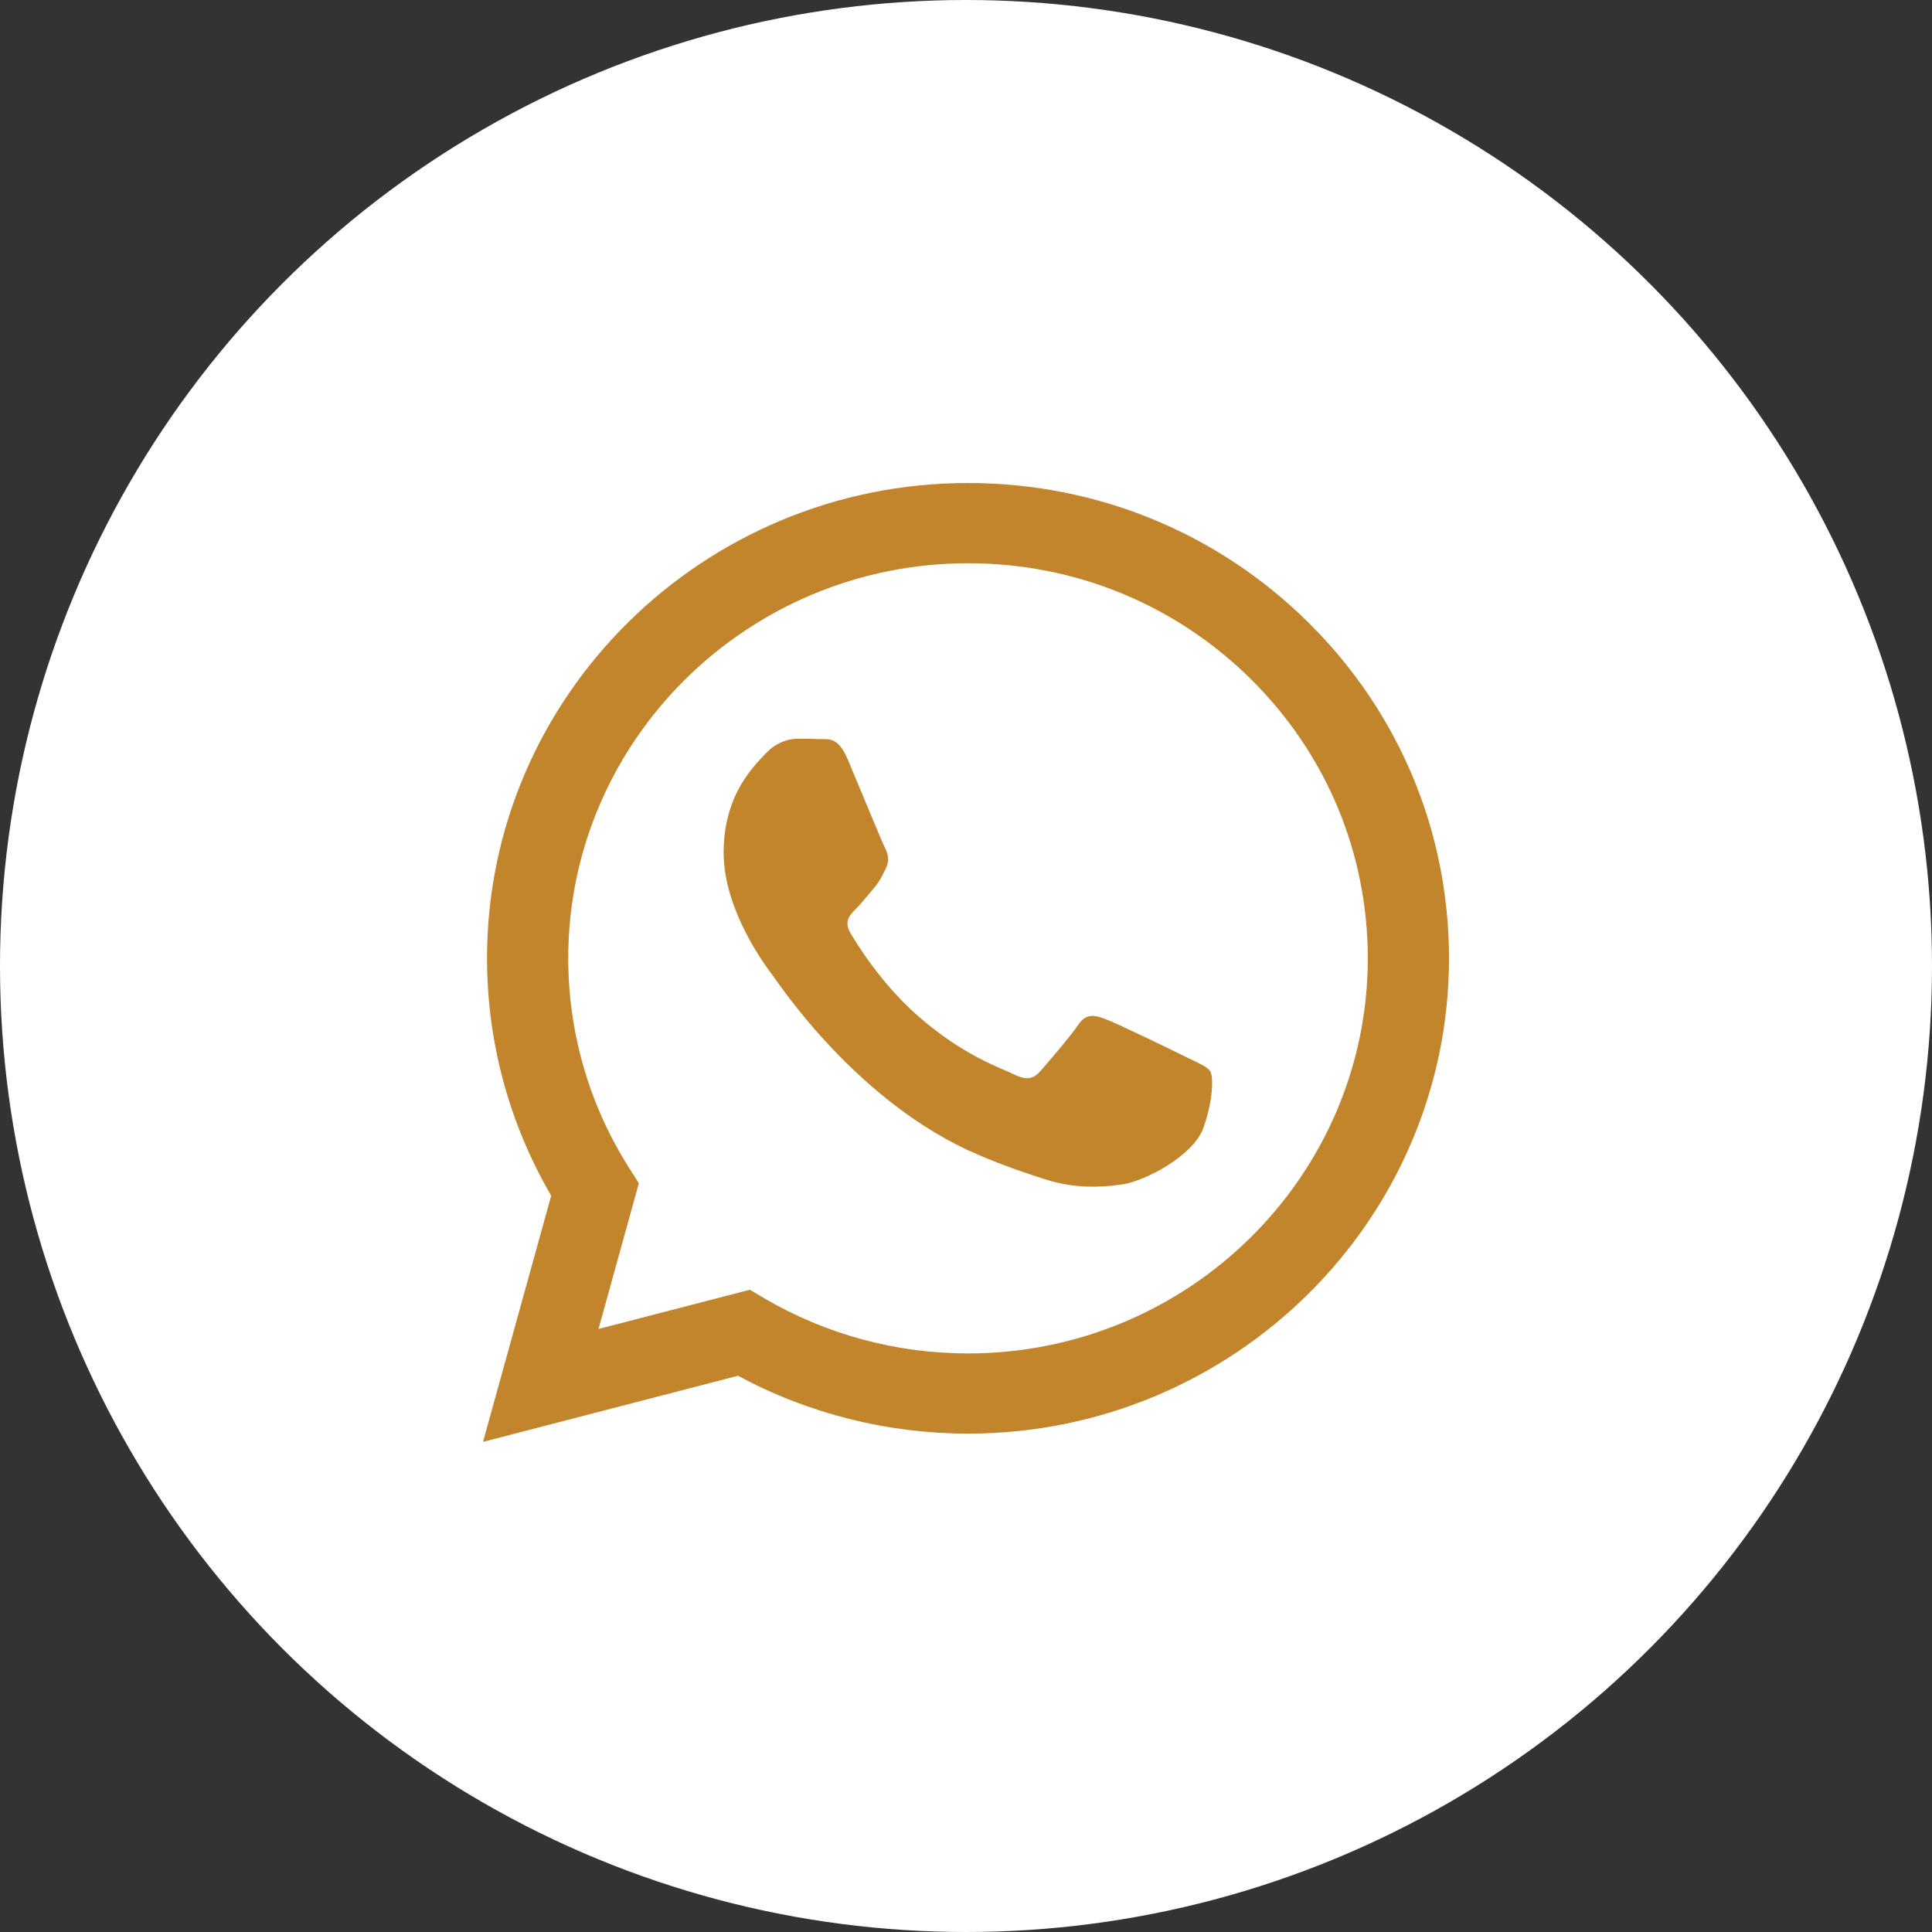
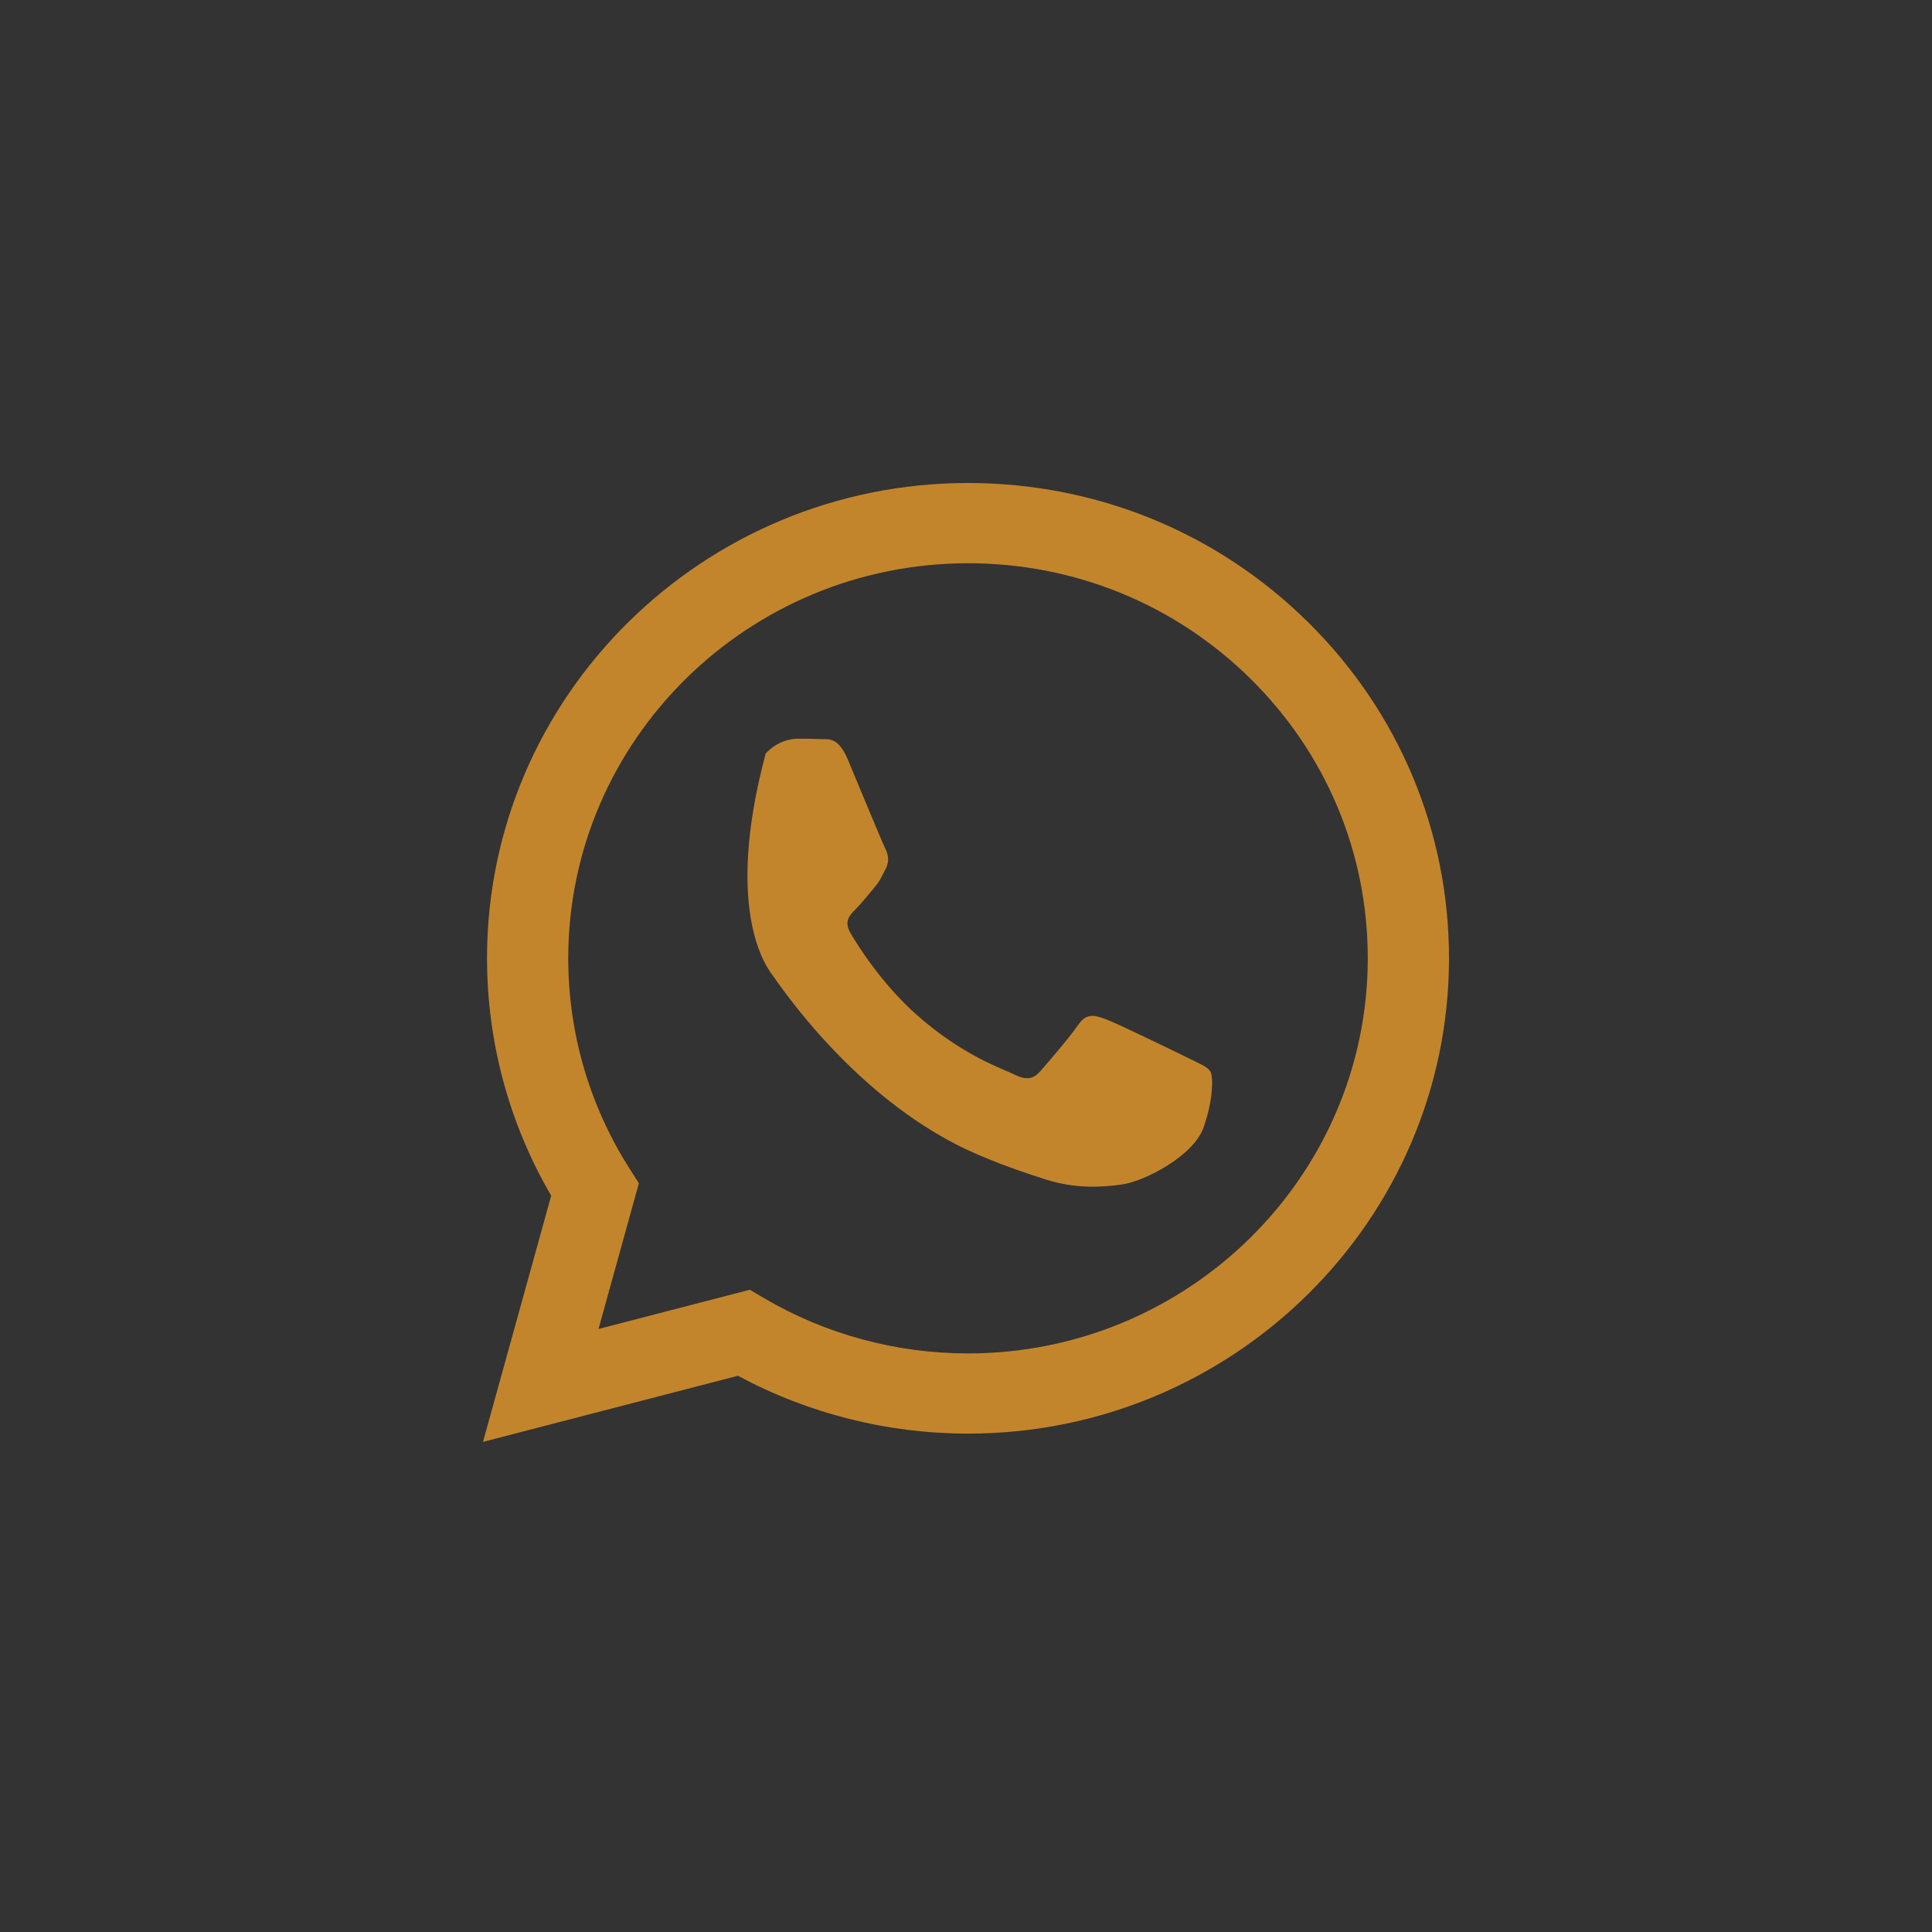
<svg xmlns="http://www.w3.org/2000/svg" width="200" height="200" viewBox="0 0 200 200" fill="none">
  <rect x="0" y="0" width="200" height="200" fill="#333333" stroke="none" />
-   <circle cx="100" cy="100" r="100" fill="white" />
-   <path fill-rule="evenodd" clip-rule="evenodd" d="M135.43 64.427C126.029 55.129 113.527 50.005 100.211 50C72.768 50 50.427 72.065 50.416 99.188C50.416 107.856 52.707 116.316 57.06 123.778L50 149.263L76.395 142.419C83.672 146.337 91.858 148.402 100.189 148.408H100.211C127.648 148.408 149.989 126.343 150 99.22C150 86.081 144.831 73.725 135.43 64.427ZM100.211 140.107H100.194C92.768 140.101 85.485 138.134 79.129 134.403L77.621 133.515L61.958 137.575L66.134 122.491L65.153 120.946C61.009 114.436 58.824 106.913 58.824 99.188C58.835 76.646 77.399 58.307 100.227 58.307C111.281 58.312 121.669 62.569 129.484 70.295C137.293 78.026 141.597 88.295 141.592 99.22C141.581 121.762 123.017 140.107 100.211 140.107ZM122.912 109.483C121.664 108.864 115.552 105.894 114.409 105.483C113.272 105.072 112.446 104.869 111.614 106.097C110.782 107.324 108.397 110.091 107.671 110.913C106.944 111.735 106.217 111.834 104.975 111.22C103.733 110.606 99.723 109.308 94.969 105.122C91.27 101.861 88.774 97.84 88.048 96.607C87.321 95.374 87.97 94.711 88.597 94.097C89.157 93.549 89.839 92.662 90.46 91.944C91.082 91.226 91.287 90.716 91.703 89.895C92.119 89.073 91.913 88.355 91.597 87.741C91.287 87.122 88.796 81.073 87.759 78.613C86.755 76.229 85.729 76.547 84.964 76.514C84.243 76.481 83.411 76.47 82.585 76.47C81.753 76.47 80.405 76.777 79.262 78.005C78.12 79.237 74.909 82.207 74.909 88.256C74.909 94.305 79.368 100.152 79.989 100.974C80.61 101.796 88.763 114.206 101.242 119.532C104.215 120.798 106.534 121.554 108.336 122.124C111.314 123.061 114.027 122.924 116.173 122.611C118.563 122.261 123.533 119.642 124.57 116.77C125.607 113.899 125.607 111.439 125.297 110.924C124.986 110.409 124.149 110.097 122.912 109.483Z" fill="#C3852C" />
+   <path fill-rule="evenodd" clip-rule="evenodd" d="M135.43 64.427C126.029 55.129 113.527 50.005 100.211 50C72.768 50 50.427 72.065 50.416 99.188C50.416 107.856 52.707 116.316 57.06 123.778L50 149.263L76.395 142.419C83.672 146.337 91.858 148.402 100.189 148.408H100.211C127.648 148.408 149.989 126.343 150 99.22C150 86.081 144.831 73.725 135.43 64.427ZM100.211 140.107H100.194C92.768 140.101 85.485 138.134 79.129 134.403L77.621 133.515L61.958 137.575L66.134 122.491L65.153 120.946C61.009 114.436 58.824 106.913 58.824 99.188C58.835 76.646 77.399 58.307 100.227 58.307C111.281 58.312 121.669 62.569 129.484 70.295C137.293 78.026 141.597 88.295 141.592 99.22C141.581 121.762 123.017 140.107 100.211 140.107ZM122.912 109.483C121.664 108.864 115.552 105.894 114.409 105.483C113.272 105.072 112.446 104.869 111.614 106.097C110.782 107.324 108.397 110.091 107.671 110.913C106.944 111.735 106.217 111.834 104.975 111.22C103.733 110.606 99.723 109.308 94.969 105.122C91.27 101.861 88.774 97.84 88.048 96.607C87.321 95.374 87.97 94.711 88.597 94.097C89.157 93.549 89.839 92.662 90.46 91.944C91.082 91.226 91.287 90.716 91.703 89.895C92.119 89.073 91.913 88.355 91.597 87.741C91.287 87.122 88.796 81.073 87.759 78.613C86.755 76.229 85.729 76.547 84.964 76.514C84.243 76.481 83.411 76.47 82.585 76.47C81.753 76.47 80.405 76.777 79.262 78.005C74.909 94.305 79.368 100.152 79.989 100.974C80.61 101.796 88.763 114.206 101.242 119.532C104.215 120.798 106.534 121.554 108.336 122.124C111.314 123.061 114.027 122.924 116.173 122.611C118.563 122.261 123.533 119.642 124.57 116.77C125.607 113.899 125.607 111.439 125.297 110.924C124.986 110.409 124.149 110.097 122.912 109.483Z" fill="#C3852C" />
</svg>